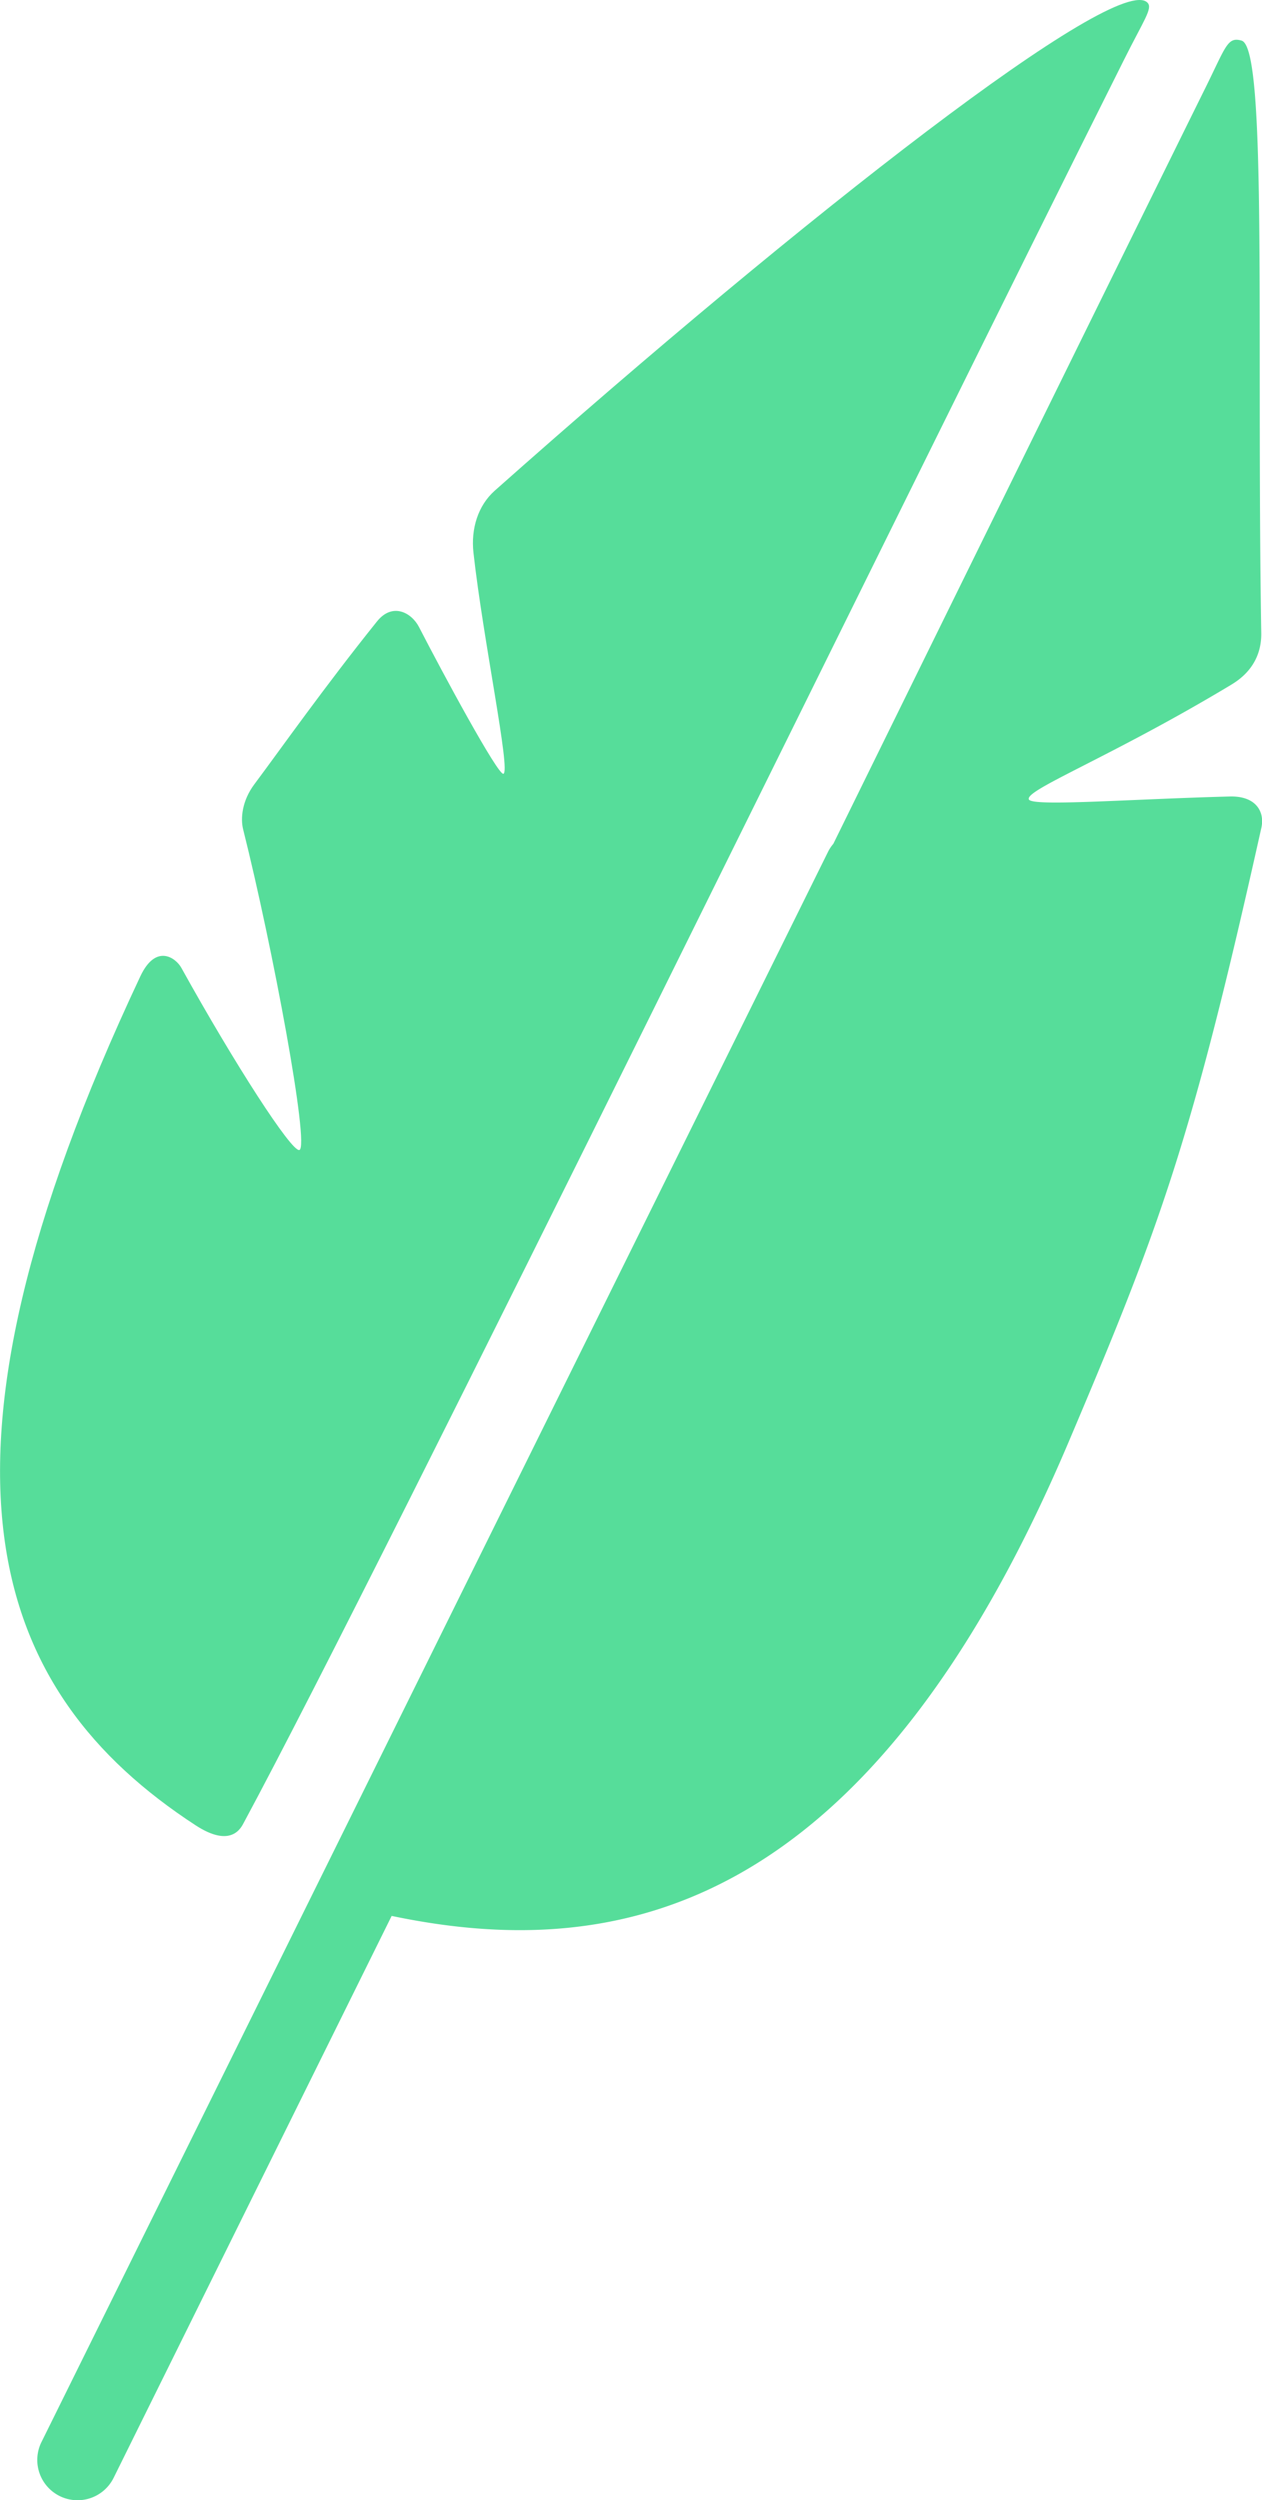
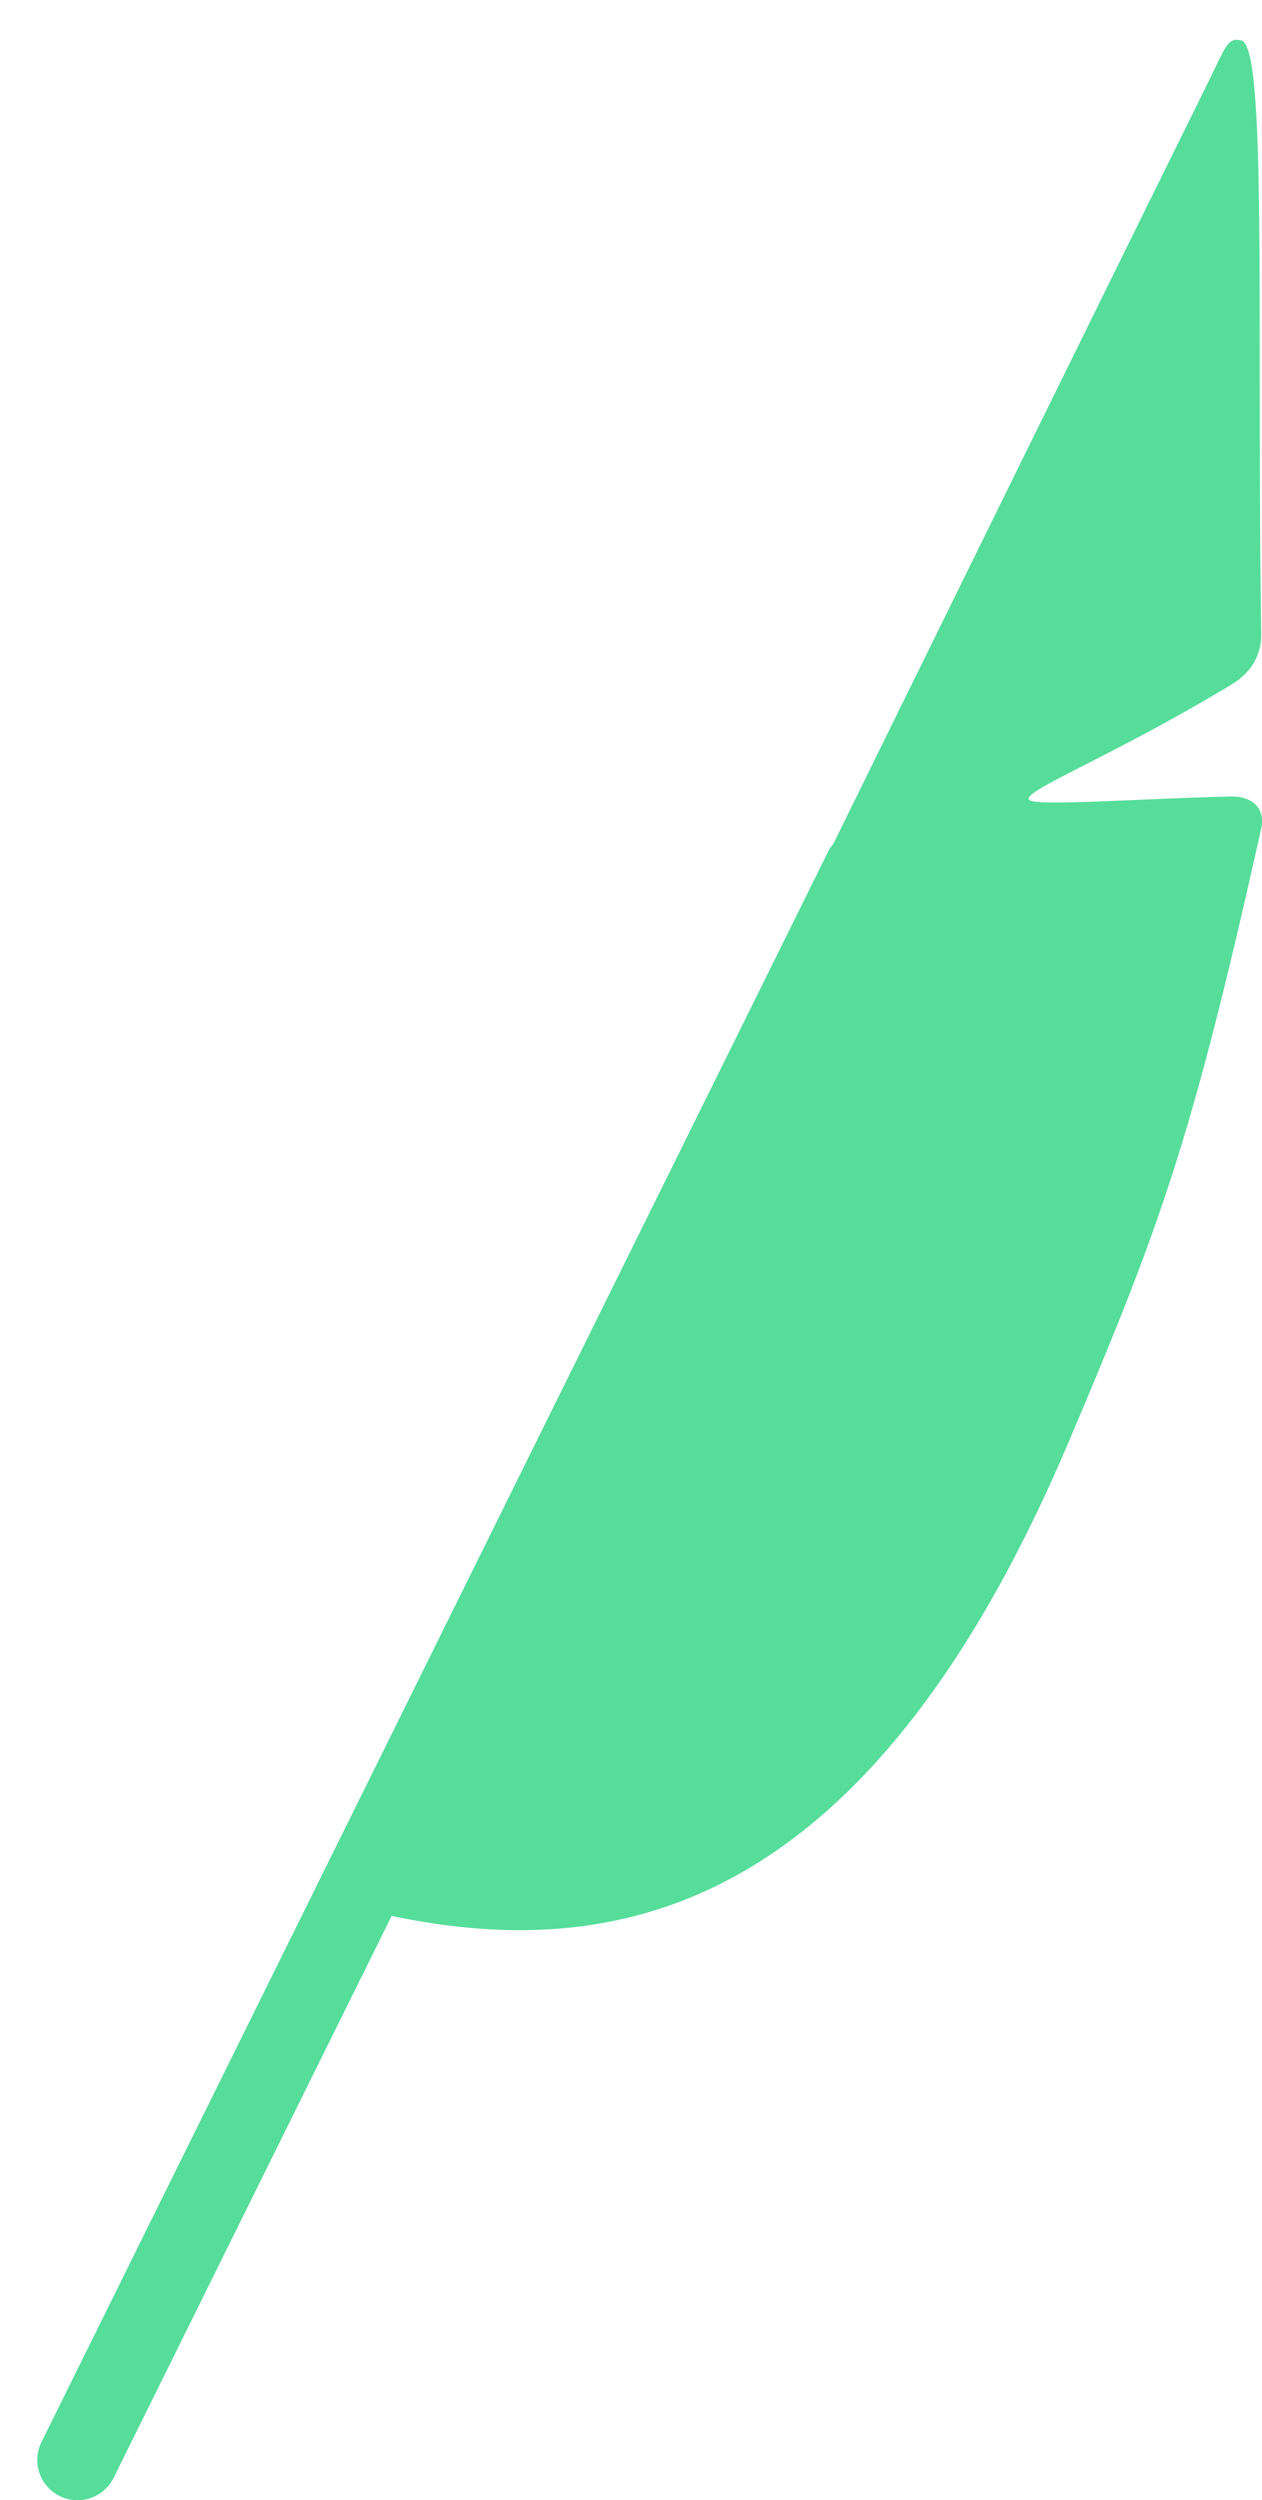
<svg xmlns="http://www.w3.org/2000/svg" width="404" height="800" viewBox="0 0 404 800">
  <g id="Layer_2" data-name="Layer 2">
    <g id="Capa_1" data-name="Capa 1">
      <g id="Layer_5" data-name="Layer 5">
        <g>
-           <path d="M78.07,583.16c45.17-83.81,211.13-423.11,281.74-564C366.14,6.48,369.07,2.7,367.37.89,358-9.23,258,68.56,158.38,157c-5.39,4.78-7.66,12.23-6.81,19.87,3.12,28.06,12,70.07,9.58,70.72-1.77.48-19.45-32.26-27-46.93-2.41-4.69-8.55-8-13.5-1.78-17,21.19-30.52,40.4-39.24,52.08-3.93,5.27-4.45,10.9-3.58,14.39,9.43,37.57,21.39,101.69,18,102.62-2.49.67-20.68-27.47-37.76-58.27-1.79-3.24-8.16-7.89-13.14,2.68C-29.51,470.45-2.85,541.35,62.56,584,74.19,591.61,77.28,584.62,78.07,583.16Z" style="fill: #56dd9a" />
          <path d="M403.76,202.56C402.22,106,405.71,15.39,397.47,13c-4.42-1.3-5,1.71-11.16,14.25C355.1,90.32,266.77,270,266.77,270a12.57,12.57,0,0,0-1.68,2.52L13.27,781.39a12.89,12.89,0,1,0,23.11,11.43l89-179.79c72.19,15.12,152.63-.67,216.7-151.6,29.4-69.25,39.38-96.36,61.72-196.58,1.1-4.9-1.51-10.2-10.08-10-32.94.87-63.47,3.3-64.37.92-1.16-3.08,26.29-13.55,64.54-36.52C396.16,217.87,403.93,213.28,403.76,202.56Z" style="fill: #56dd9a" />
        </g>
      </g>
    </g>
  </g>
</svg>